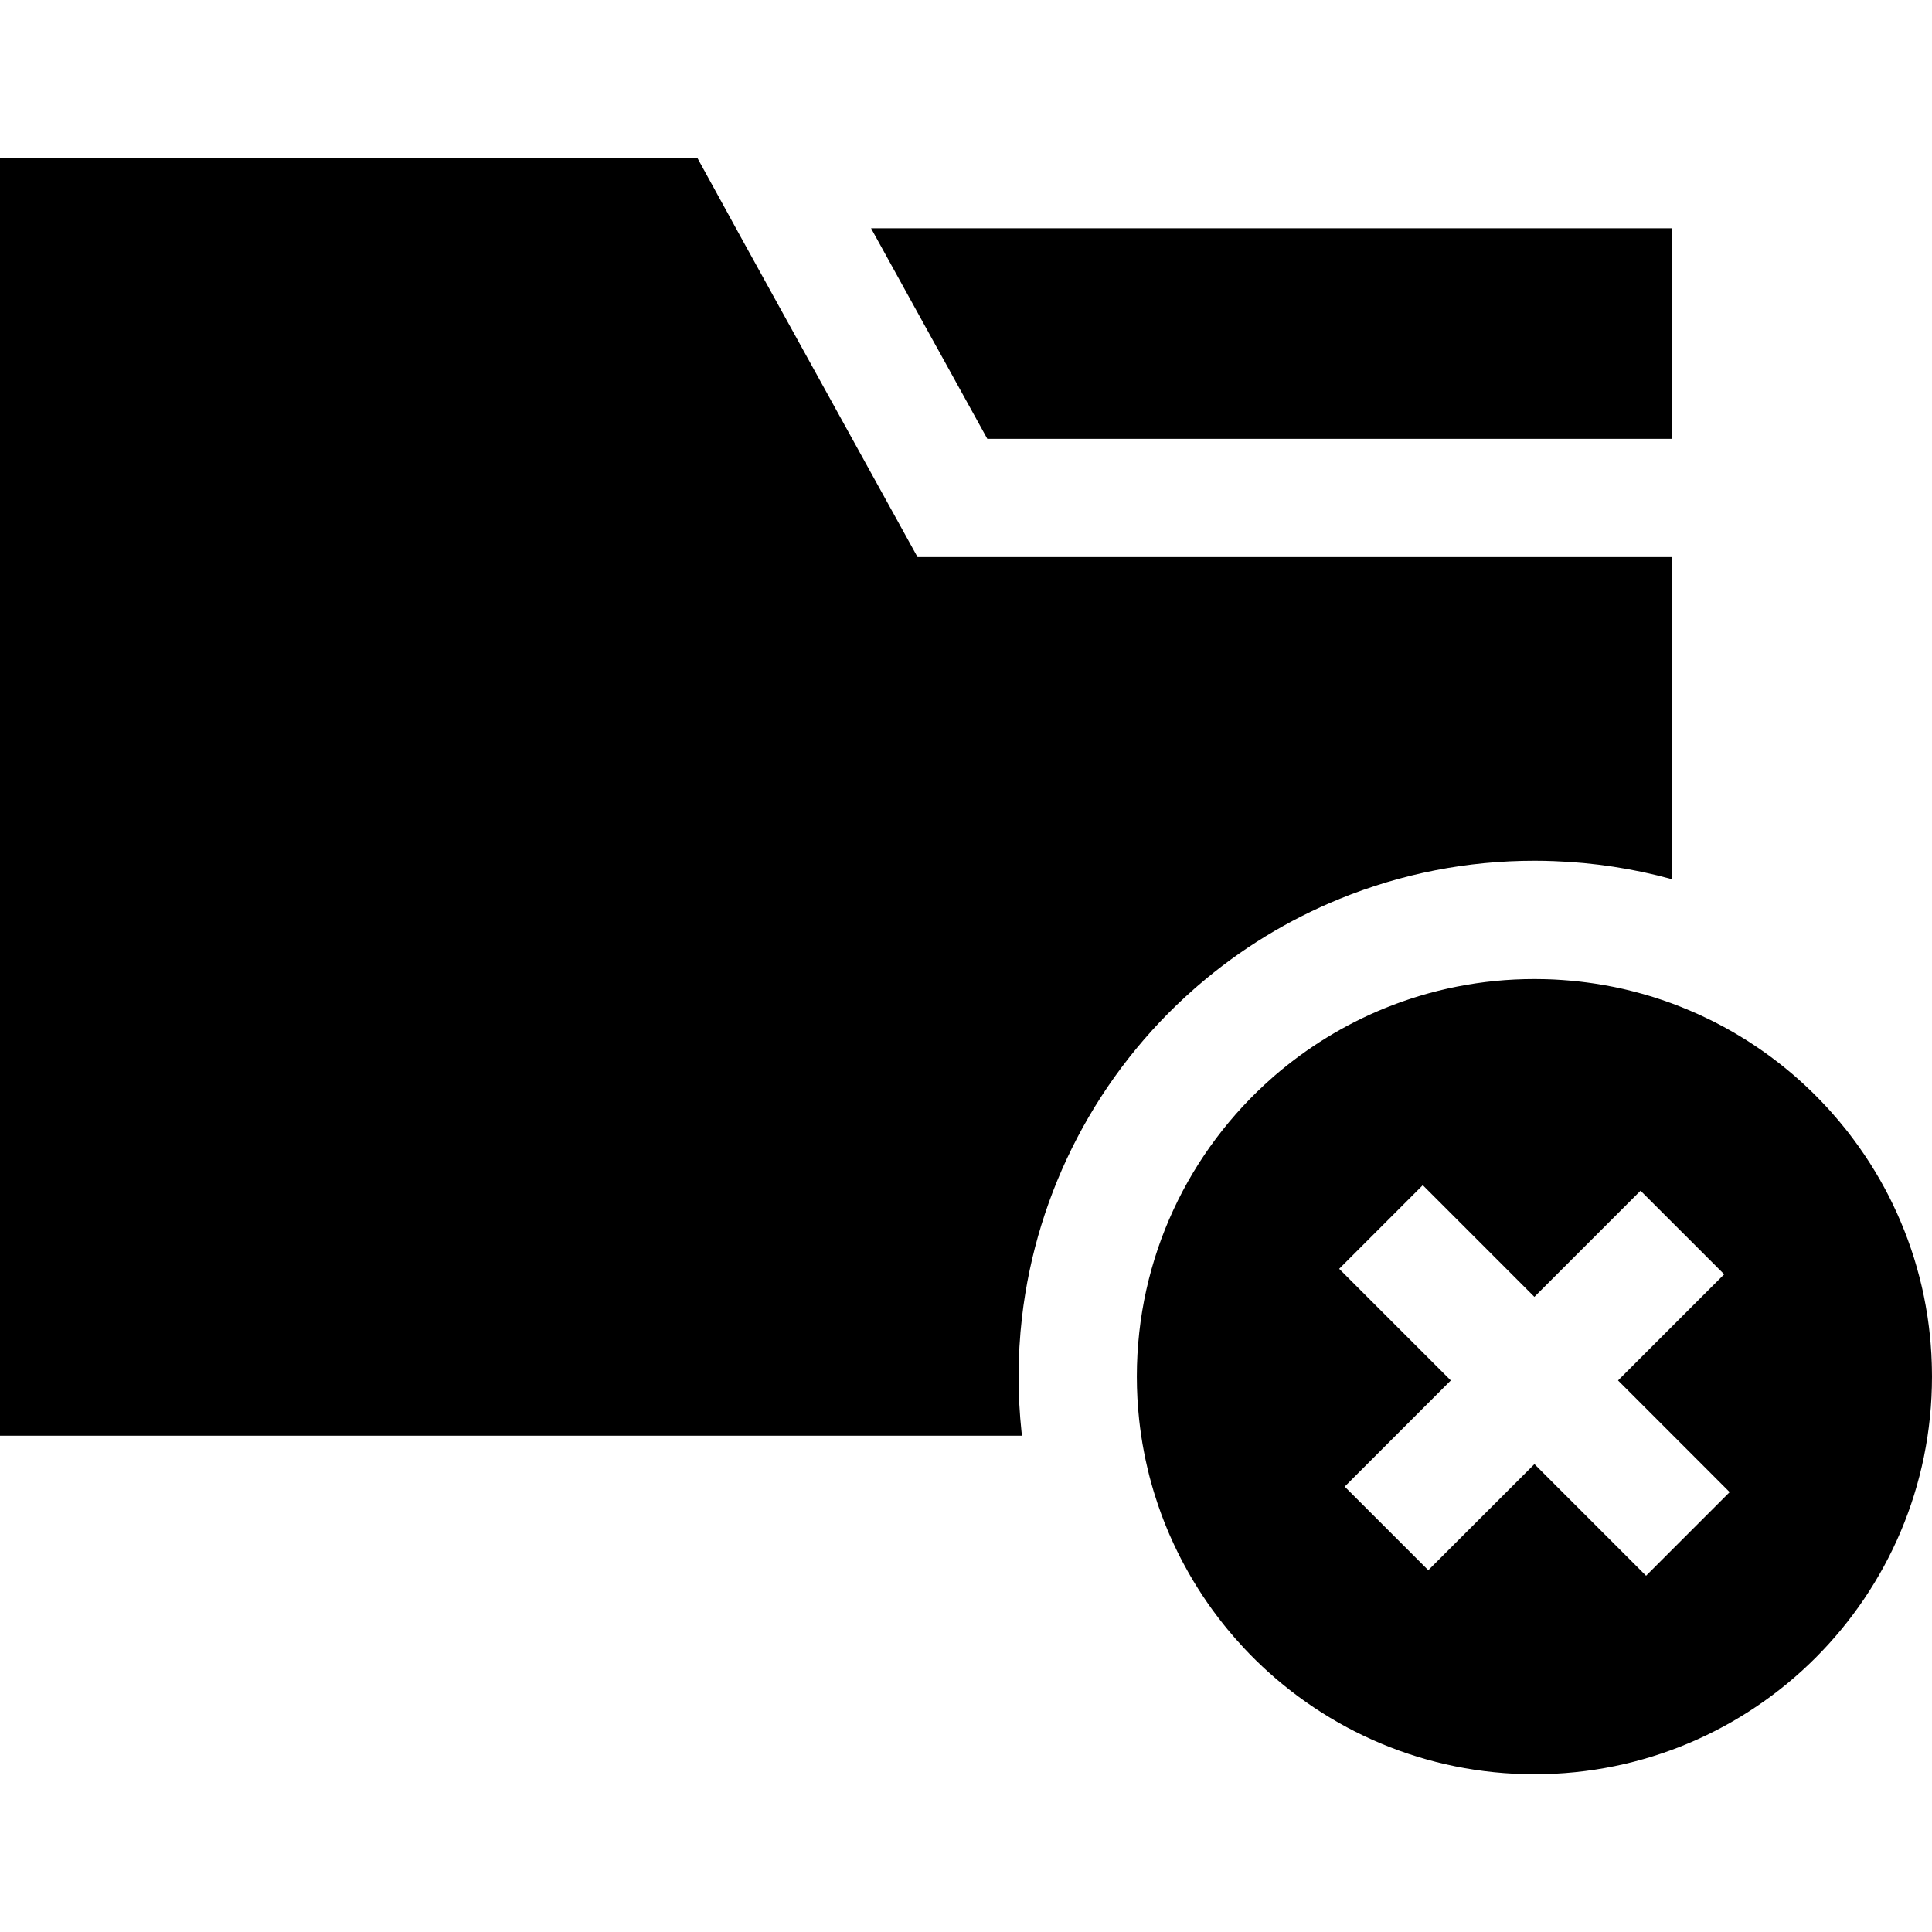
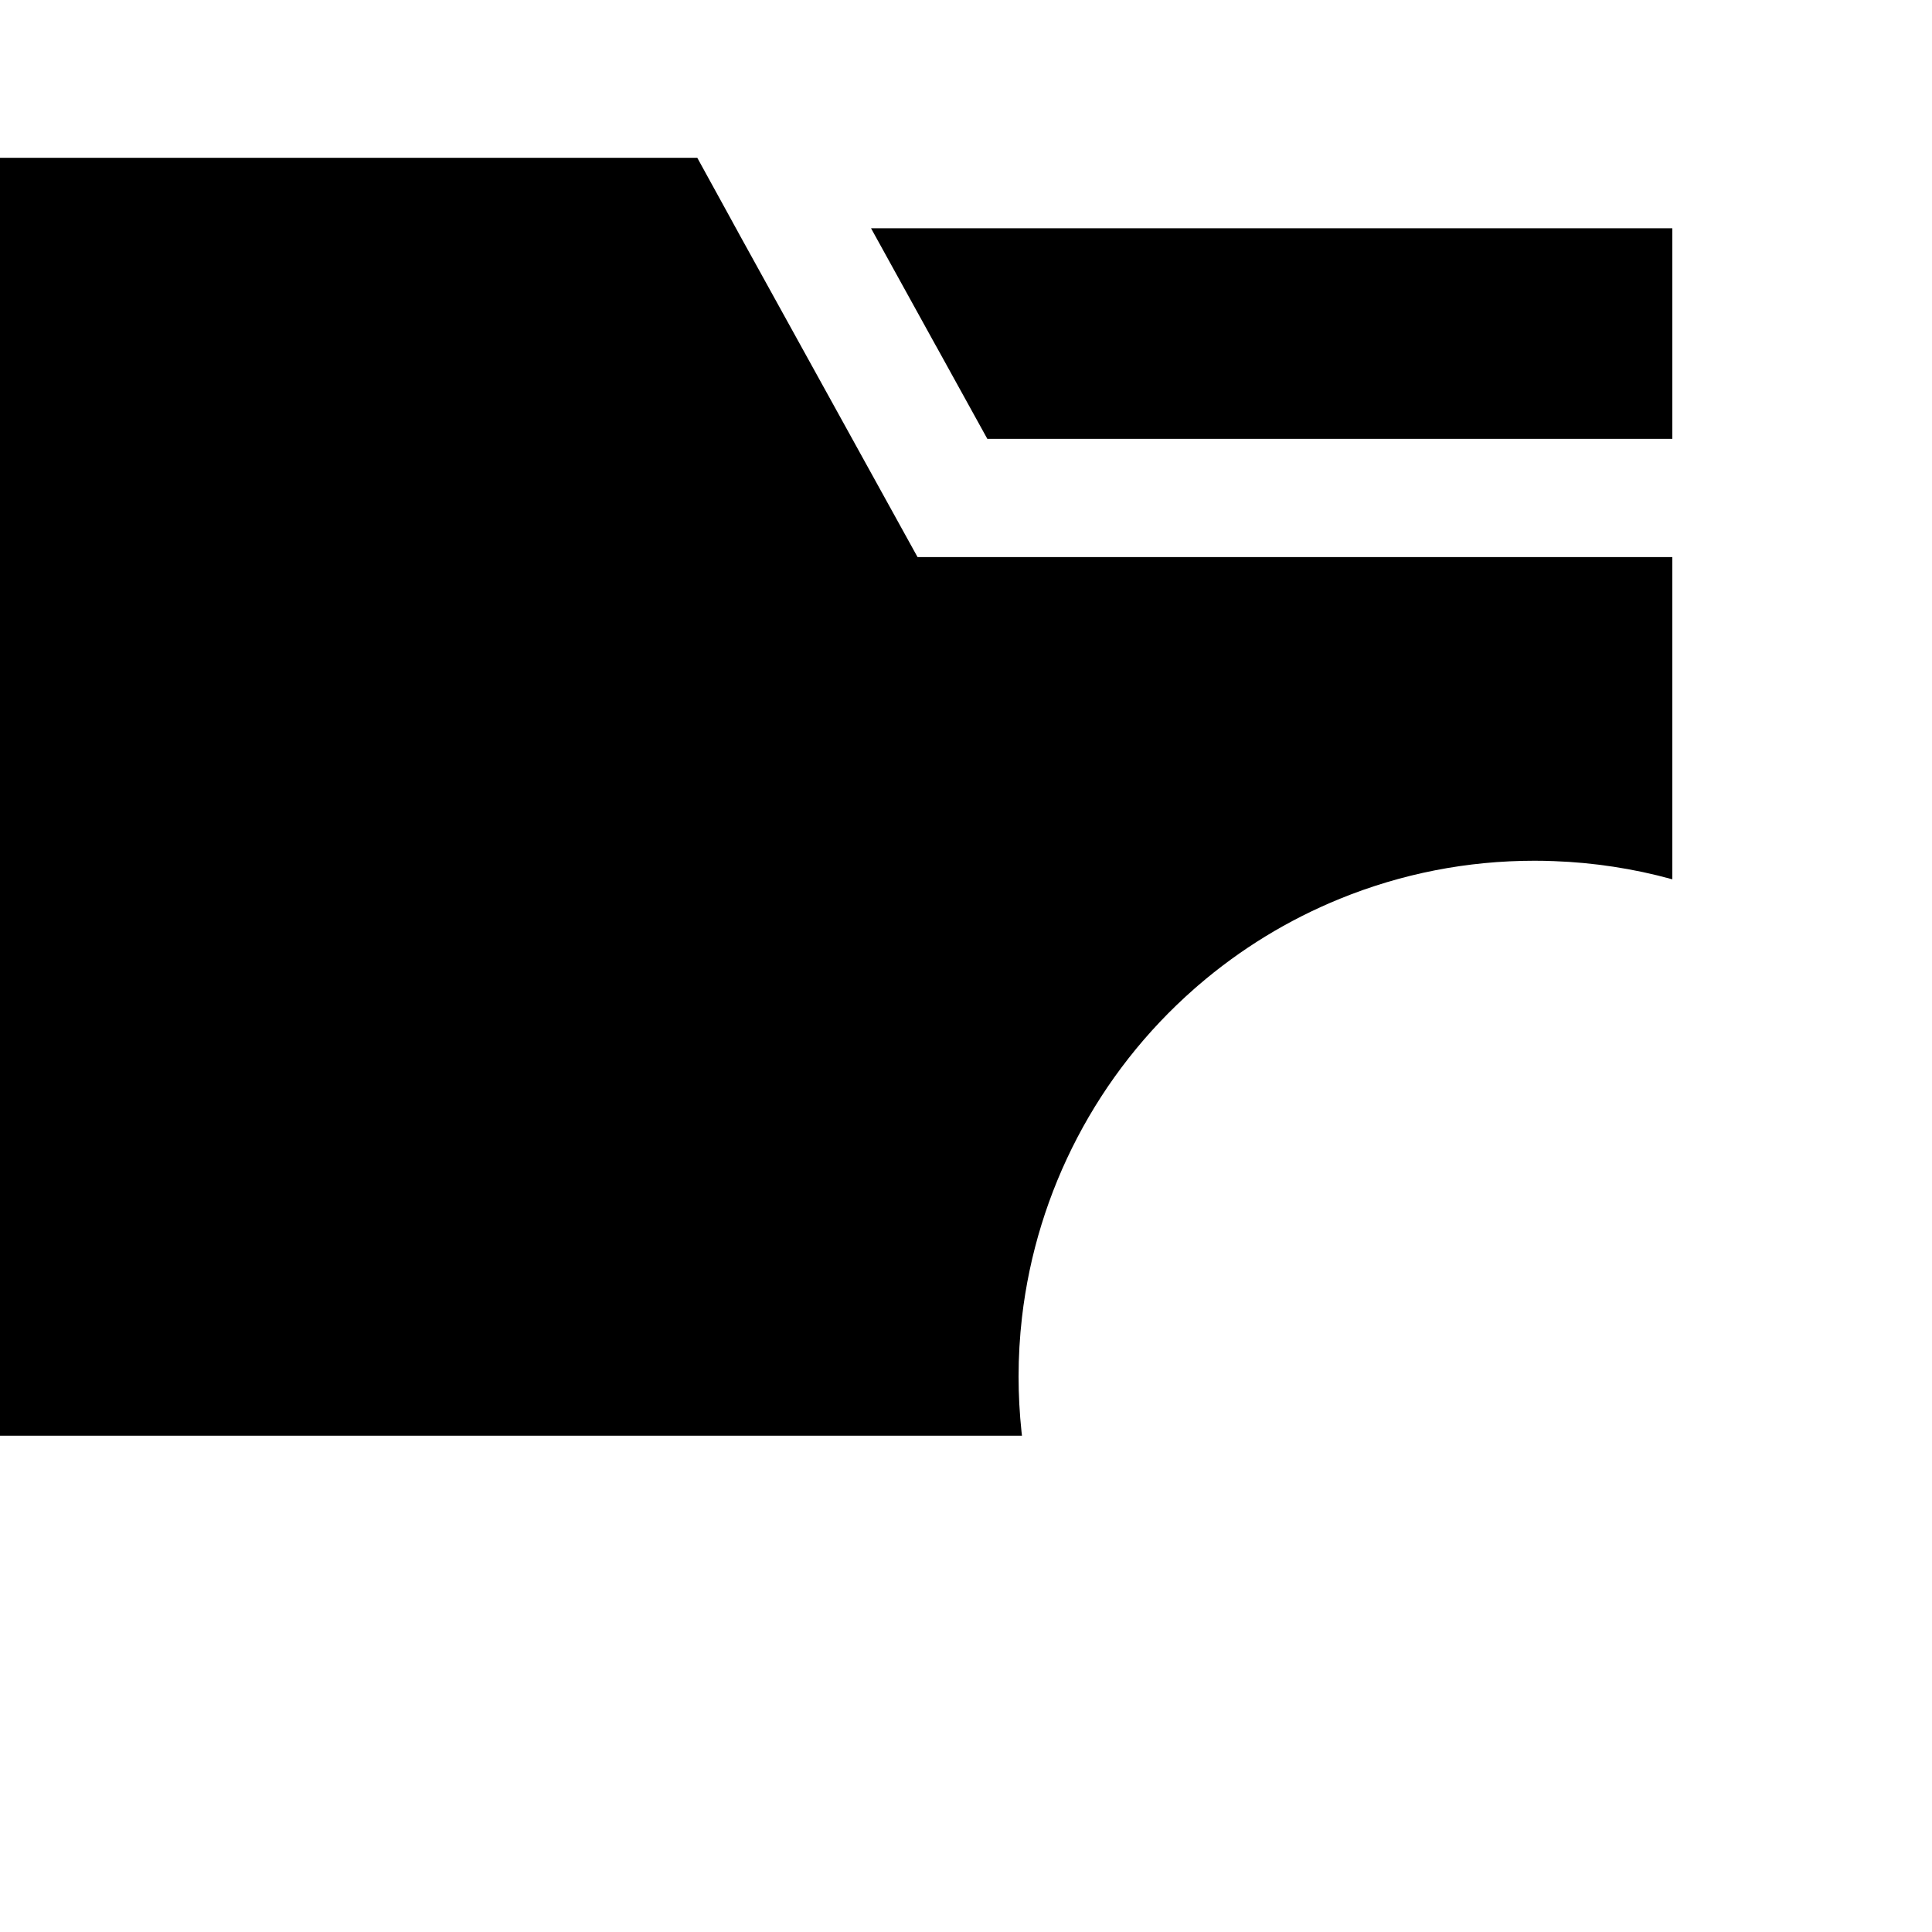
<svg xmlns="http://www.w3.org/2000/svg" fill="#000000" height="800px" width="800px" version="1.1" id="Layer_1" viewBox="0 0 512 512" xml:space="preserve">
  <g>
    <g>
      <path d="M427.513,147.638h-15.669H243.162l-41.136-74.48l-5.965-10.801l-1.013-1.859h-0.01l-1.64-3.008L184.79,41.82H0V380.48    h270.833c-0.042-0.334-0.084-0.669-0.115-1.003c-0.522-4.868-0.783-9.809-0.783-14.666c0-5.265,0.303-10.498,0.898-15.669    c3.865-33.49,20.035-64.608,45.68-87.109l0.157-0.136c0.261-0.23,0.522-0.46,0.763-0.669c11.25-9.694,23.911-17.445,37.647-23.044    c16.4-6.685,33.751-10.08,51.561-10.08c1.745,0,3.478,0.031,5.202,0.104c5.286,0.188,10.519,0.689,15.669,1.473    c5.307,0.804,10.54,1.922,15.669,3.343v-85.386H427.513z" />
    </g>
  </g>
  <g>
    <g>
      <polygon points="230.836,60.498 239.485,76.167 248.134,91.836 248.145,91.836 261.651,116.3 411.844,116.3 427.513,116.3     443.182,116.3 443.182,60.498   " />
    </g>
  </g>
  <g>
    <g>
-       <path d="M511.969,362.492c0-0.407-0.01-0.804-0.031-1.201v-0.01c-0.01-0.418-0.021-0.846-0.052-1.264    c-0.01-0.303-0.021-0.616-0.042-0.919v-0.063c0-0.073-0.01-0.136-0.01-0.209c-0.021-0.303-0.031-0.606-0.063-0.909    c-0.021-0.512-0.063-1.013-0.104-1.525c-0.01-0.219-0.031-0.428-0.052-0.648c-0.042-0.575-0.104-1.139-0.157-1.703    c-0.084-0.773-0.167-1.536-0.261-2.298c-0.031-0.272-0.073-0.543-0.104-0.804c-0.073-0.595-0.157-1.18-0.24-1.755    c-0.031-0.209-0.063-0.418-0.094-0.616c-0.125-0.804-0.261-1.609-0.407-2.413v-0.031c-0.146-0.836-0.313-1.671-0.481-2.507    c-0.125-0.606-0.251-1.212-0.386-1.807c-0.084-0.397-0.178-0.794-0.272-1.18c-0.366-1.567-0.773-3.123-1.212-4.669    c-0.157-0.575-0.324-1.139-0.501-1.703c-0.073-0.23-0.136-0.46-0.209-0.689c-0.031-0.115-0.073-0.23-0.104-0.345    c-0.031-0.115-0.073-0.23-0.115-0.345c-0.031-0.084-0.052-0.178-0.084-0.261c-0.167-0.543-0.345-1.065-0.522-1.598    c-0.272-0.825-0.564-1.63-0.857-2.434c0-0.021-0.01-0.042-0.021-0.063c-0.292-0.794-0.585-1.567-0.898-2.35    c-0.313-0.794-0.637-1.588-0.971-2.371c-0.334-0.794-0.669-1.577-1.024-2.35c-0.355-0.783-0.71-1.556-1.086-2.319    c-0.334-0.7-0.669-1.389-1.013-2.068c-0.104-0.198-0.209-0.397-0.313-0.595c-0.261-0.522-0.533-1.034-0.815-1.546    c-0.794-1.473-1.619-2.925-2.476-4.346c-0.198-0.334-0.397-0.658-0.606-0.982c-0.282-0.481-0.575-0.951-0.878-1.41    c-0.063-0.104-0.125-0.209-0.198-0.303c-0.052-0.084-0.104-0.157-0.157-0.24c-0.031-0.052-0.063-0.094-0.094-0.146    c-0.345-0.533-0.689-1.065-1.055-1.598c-0.47-0.7-0.951-1.389-1.442-2.079s-0.982-1.379-1.494-2.047    c-0.397-0.543-0.804-1.076-1.212-1.598c-0.042-0.052-0.073-0.104-0.115-0.146c-0.188-0.24-0.376-0.47-0.564-0.71    c-0.021-0.031-0.042-0.052-0.063-0.084c-0.031-0.042-0.063-0.084-0.104-0.125c-0.585-0.742-1.18-1.473-1.797-2.194    c-0.01-0.021-0.031-0.031-0.052-0.052c-0.606-0.731-1.233-1.452-1.87-2.162c-0.031-0.031-0.052-0.063-0.084-0.094    c-0.021-0.021-0.042-0.052-0.063-0.073c-0.042-0.042-0.073-0.084-0.115-0.125c-0.282-0.313-0.575-0.637-0.867-0.951    c-0.021-0.031-0.052-0.052-0.073-0.084c-0.052-0.063-0.115-0.115-0.167-0.178c-0.01-0.01-0.021-0.031-0.042-0.042    c-0.397-0.428-0.794-0.846-1.201-1.274c-0.47-0.501-0.951-0.982-1.442-1.473c-0.125-0.136-0.261-0.261-0.397-0.397    c-0.136-0.136-0.261-0.272-0.407-0.407c-0.679-0.669-1.358-1.316-2.058-1.964c-0.042-0.042-0.094-0.084-0.136-0.125    c-0.01-0.01-0.031-0.021-0.042-0.042c-0.042-0.042-0.084-0.073-0.125-0.115c-0.146-0.136-0.303-0.272-0.449-0.407    c-0.157-0.146-0.303-0.282-0.46-0.418c-0.209-0.188-0.407-0.376-0.616-0.554c-0.418-0.376-0.846-0.752-1.274-1.118    c-0.439-0.376-0.867-0.731-1.306-1.097c-0.324-0.272-0.658-0.543-0.992-0.815c-0.292-0.24-0.595-0.481-0.898-0.721    c-0.272-0.219-0.554-0.439-0.836-0.658c-0.073-0.063-0.157-0.125-0.24-0.188c-0.021-0.01-0.052-0.031-0.073-0.052    c-1.17-0.909-2.371-1.797-3.583-2.653c-0.595-0.418-1.191-0.825-1.797-1.233c-0.533-0.366-1.076-0.721-1.619-1.076    c-0.313-0.209-0.627-0.407-0.951-0.616c-0.209-0.136-0.428-0.272-0.648-0.397c-0.407-0.261-0.815-0.512-1.222-0.752    c-0.564-0.345-1.128-0.679-1.703-1.013c-0.397-0.23-0.783-0.449-1.18-0.669c-0.282-0.167-0.564-0.324-0.846-0.48    c-0.47-0.261-0.951-0.512-1.421-0.763c-0.031-0.01-0.052-0.031-0.063-0.031c-0.543-0.292-1.076-0.564-1.619-0.846    c-0.752-0.376-1.494-0.742-2.246-1.097c-0.616-0.303-1.233-0.585-1.849-0.867c-0.157-0.073-0.303-0.146-0.46-0.209    c-0.658-0.292-1.327-0.585-1.995-0.867c-0.042-0.021-0.084-0.042-0.136-0.052c-0.094-0.042-0.178-0.084-0.272-0.115    c-0.031-0.01-0.052-0.021-0.084-0.042c-0.637-0.272-1.306-0.533-1.953-0.794c-0.7-0.282-1.4-0.543-2.1-0.804    c-0.167-0.063-0.345-0.125-0.512-0.188c-0.742-0.272-1.483-0.533-2.235-0.783c-0.689-0.24-1.389-0.47-2.089-0.689    c-0.376-0.115-0.752-0.23-1.139-0.345c-0.574-0.178-1.149-0.345-1.734-0.512c-0.825-0.23-1.661-0.46-2.497-0.669    c-0.585-0.157-1.17-0.303-1.755-0.439c-0.386-0.094-0.763-0.188-1.149-0.272c-0.773-0.178-1.546-0.345-2.329-0.501    c-1.619-0.324-3.249-0.616-4.899-0.867c-0.251-0.042-0.512-0.084-0.773-0.115c-0.522-0.084-1.045-0.157-1.567-0.219    c-0.282-0.042-0.564-0.084-0.846-0.104c-0.042-0.01-0.084-0.021-0.125-0.021c-0.564-0.073-1.139-0.136-1.713-0.198    c-0.428-0.042-0.857-0.084-1.285-0.125c-0.209-0.021-0.418-0.042-0.627-0.052c-0.616-0.063-1.233-0.104-1.859-0.146    c-0.742-0.052-1.483-0.104-2.225-0.136c-0.428-0.021-0.846-0.042-1.274-0.052c-0.125-0.01-0.261-0.01-0.386-0.01    c-0.188-0.01-0.376-0.01-0.554-0.021c-0.188,0-0.376-0.01-0.564-0.01c-0.794-0.021-1.598-0.031-2.403-0.031    c-14.06,0-27.473,2.768-39.737,7.761c-10.655,4.346-20.432,10.373-29.019,17.758c-0.24,0.209-0.47,0.418-0.71,0.627    c-22.01,19.315-35.903,47.644-35.903,79.222c0,3.834,0.209,7.615,0.606,11.334c0.157,1.452,0.345,2.904,0.554,4.335    c0.073,0.481,0.146,0.951,0.23,1.431c0.021,0.136,0.042,0.282,0.063,0.418c0.021,0.125,0.042,0.251,0.063,0.376    c0,0.021,0.01,0.031,0.01,0.052c0.063,0.334,0.125,0.679,0.188,1.024c0.052,0.334,0.115,0.669,0.188,1.013    c0.104,0.522,0.198,1.045,0.313,1.567c0.01,0.073,0.031,0.136,0.042,0.209c0.031,0.167,0.063,0.324,0.104,0.491    c0.146,0.658,0.292,1.316,0.449,1.974c0.104,0.491,0.23,0.982,0.355,1.473c0.021,0.115,0.052,0.24,0.084,0.355    c0.042,0.157,0.084,0.324,0.125,0.491c0.021,0.073,0.042,0.157,0.063,0.23c0.146,0.554,0.292,1.086,0.449,1.64    c0.073,0.272,0.157,0.543,0.23,0.815s0.157,0.543,0.24,0.815c0,0.01,0.01,0.031,0.01,0.042c0.115,0.376,0.23,0.752,0.345,1.128    c0.125,0.407,0.251,0.815,0.397,1.222c0.136,0.47,0.292,0.93,0.449,1.389c0.261,0.773,0.533,1.546,0.815,2.309v0.01    c0.125,0.345,0.251,0.689,0.386,1.034c0.01,0.01,0.01,0.031,0.021,0.042c0.021,0.063,0.042,0.125,0.073,0.188    c0.01,0.042,0.031,0.073,0.042,0.115c0.115,0.303,0.23,0.606,0.345,0.909c0.23,0.595,0.47,1.18,0.71,1.755    c0.167,0.407,0.334,0.815,0.512,1.222c0.042,0.094,0.073,0.188,0.115,0.272c0.031,0.063,0.052,0.136,0.084,0.198    c0.084,0.209,0.178,0.407,0.272,0.606c0.313,0.7,0.627,1.389,0.94,2.068c0.324,0.689,0.648,1.368,0.982,2.047    c0.209,0.428,0.428,0.867,0.648,1.285c0.136,0.272,0.272,0.543,0.418,0.815c0.209,0.418,0.428,0.825,0.658,1.222    c0.324,0.616,0.658,1.233,1.013,1.839c0.209,0.397,0.439,0.783,0.669,1.17c0.251,0.439,0.501,0.867,0.763,1.295    c0.804,1.337,1.64,2.653,2.497,3.949c0.376,0.564,0.752,1.128,1.139,1.682c0.042,0.063,0.094,0.136,0.136,0.198    c0.324,0.47,0.658,0.94,0.992,1.4c0.115,0.157,0.23,0.324,0.345,0.481c0.324,0.449,0.658,0.888,0.992,1.327    c0.178,0.24,0.355,0.481,0.543,0.721c0.397,0.522,0.794,1.034,1.201,1.546c0.376,0.481,0.773,0.961,1.159,1.431    c1.41,1.713,2.883,3.384,4.408,5.014c0.407,0.439,0.825,0.877,1.243,1.306c0.104,0.104,0.209,0.219,0.313,0.324l0.01,0.01    c0.501,0.522,1.013,1.034,1.536,1.546c19.012,18.677,45.074,30.21,73.832,30.21c58.195,0,105.358-47.174,105.358-105.369    C512,364.038,511.99,363.265,511.969,362.492z M436.225,417.584l-29.583-29.583l-28.131,28.121l-22.156-22.156l28.121-28.131    l-29.583-29.583l22.156-22.166l29.583,29.594l28.131-28.131l22.166,22.156l-28.131,28.131l29.583,29.593L436.225,417.584z" />
-     </g>
+       </g>
  </g>
</svg>